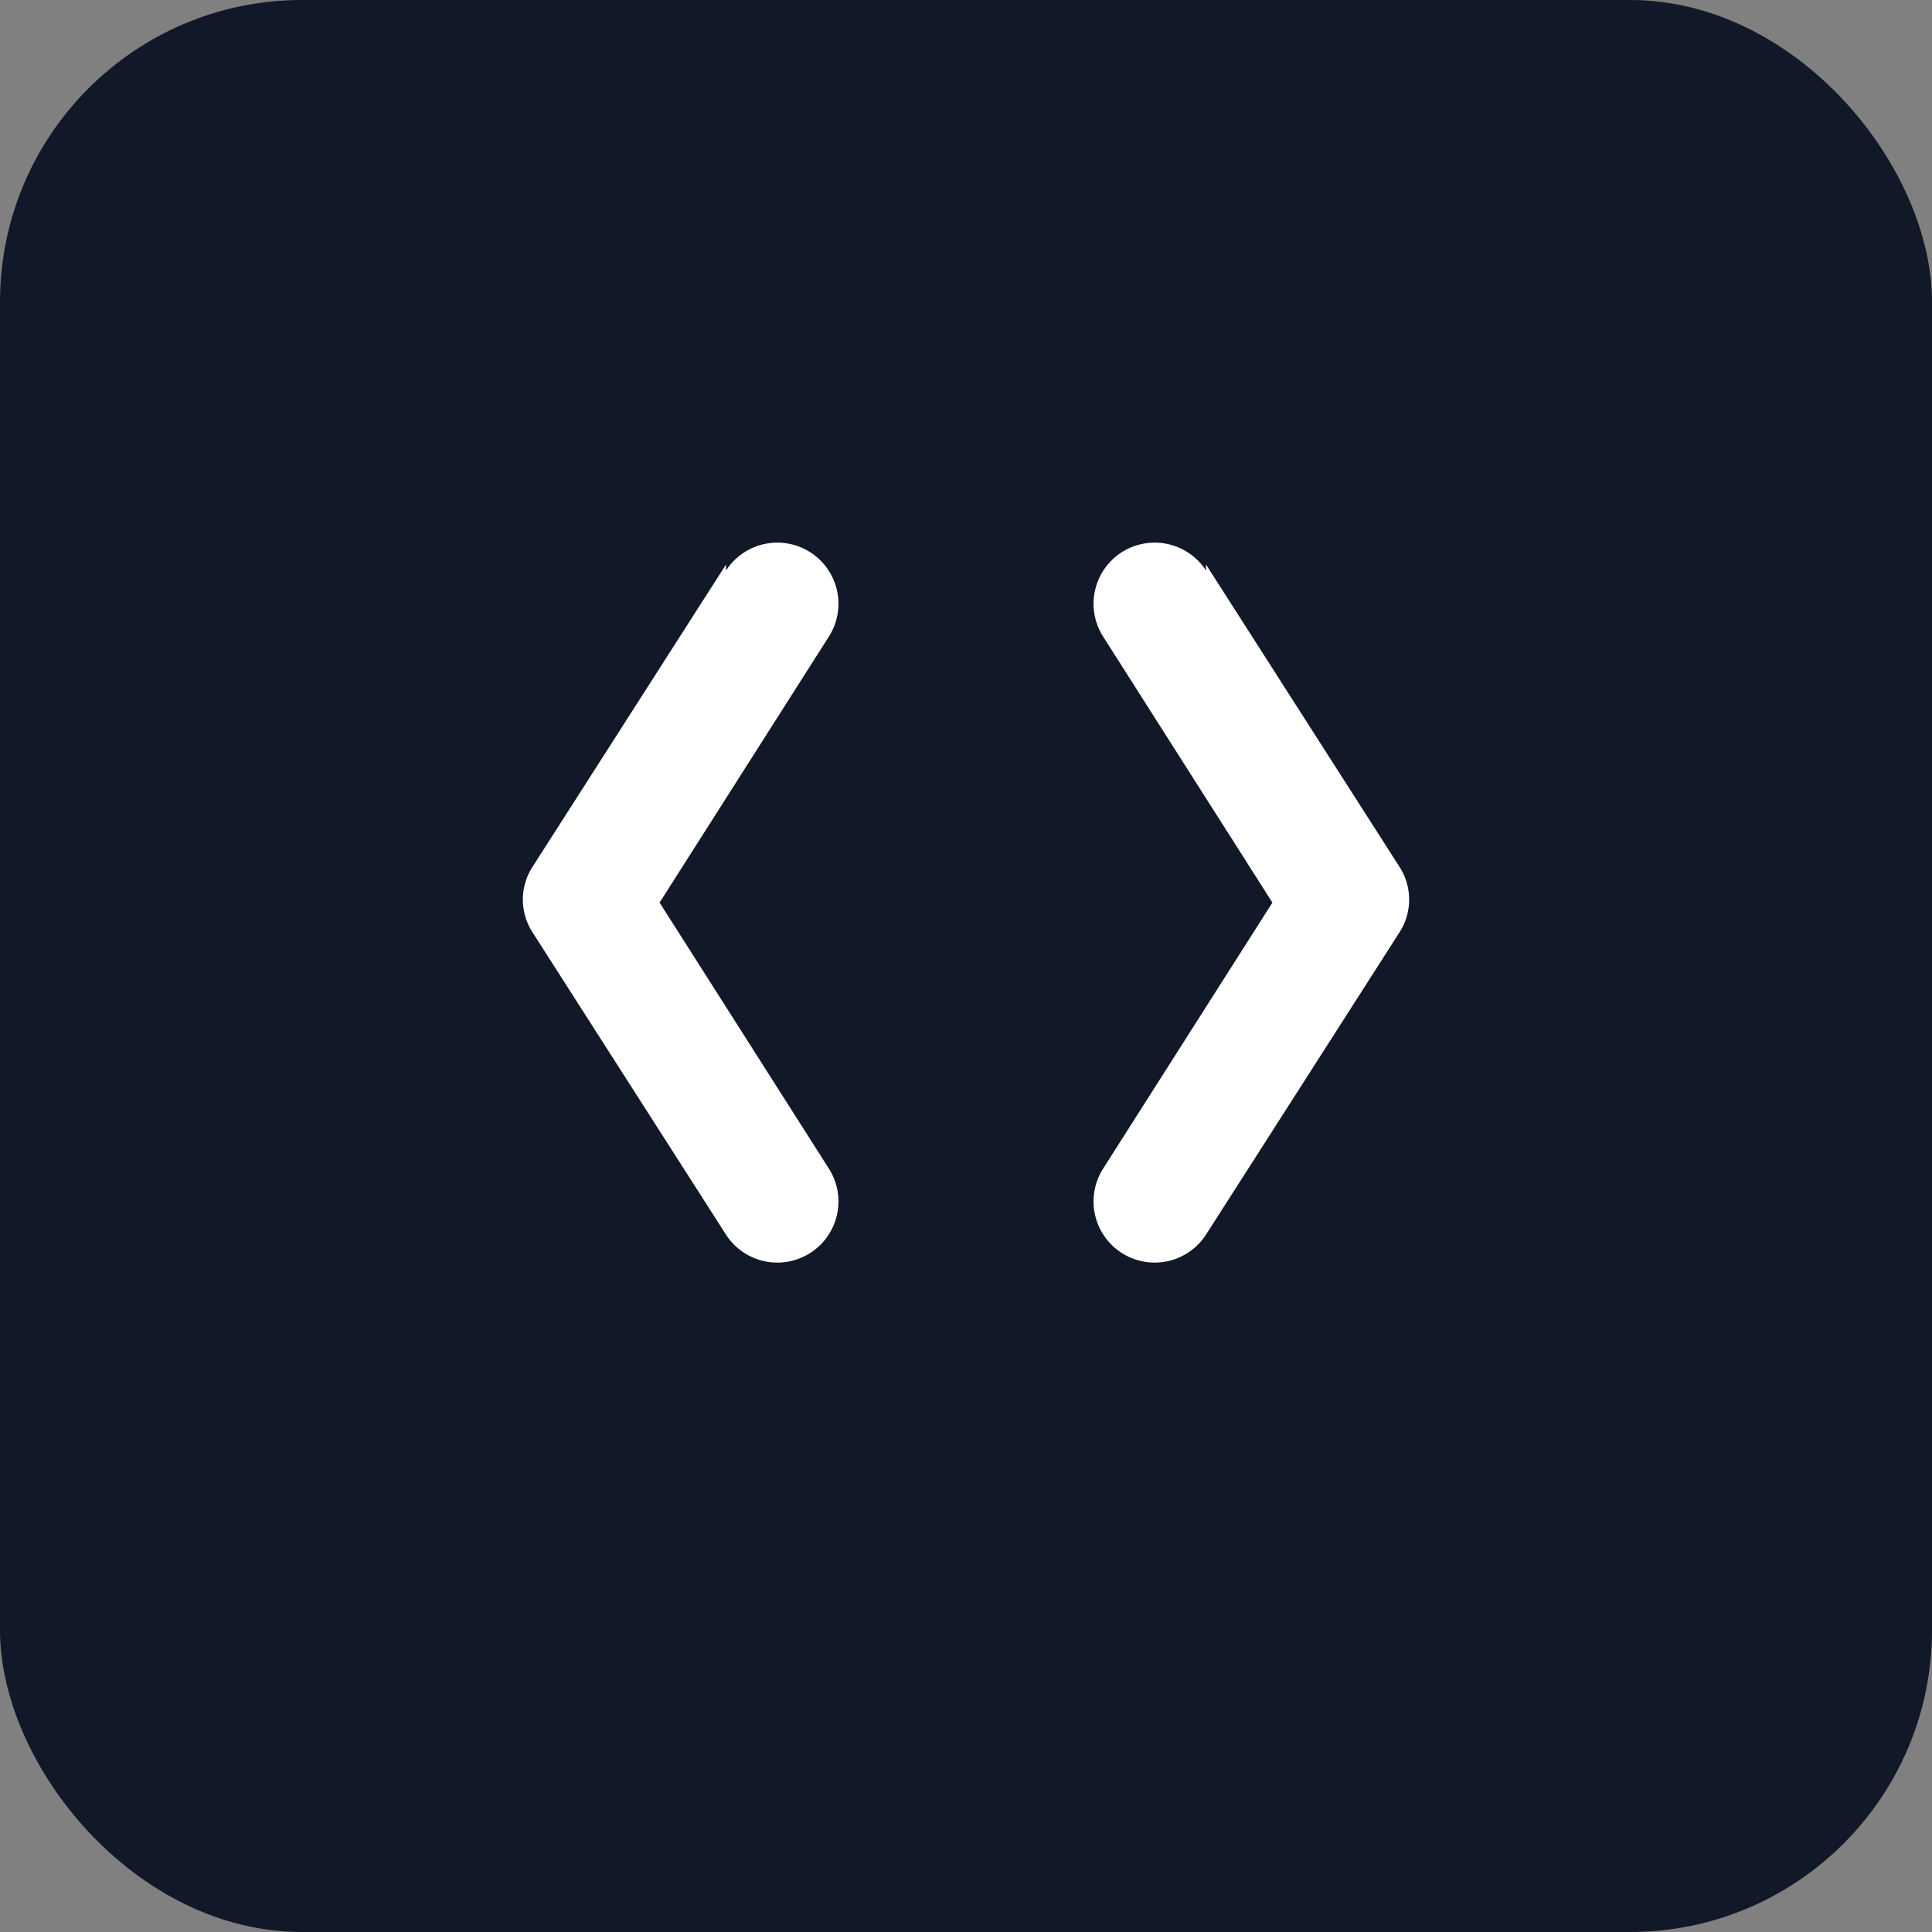
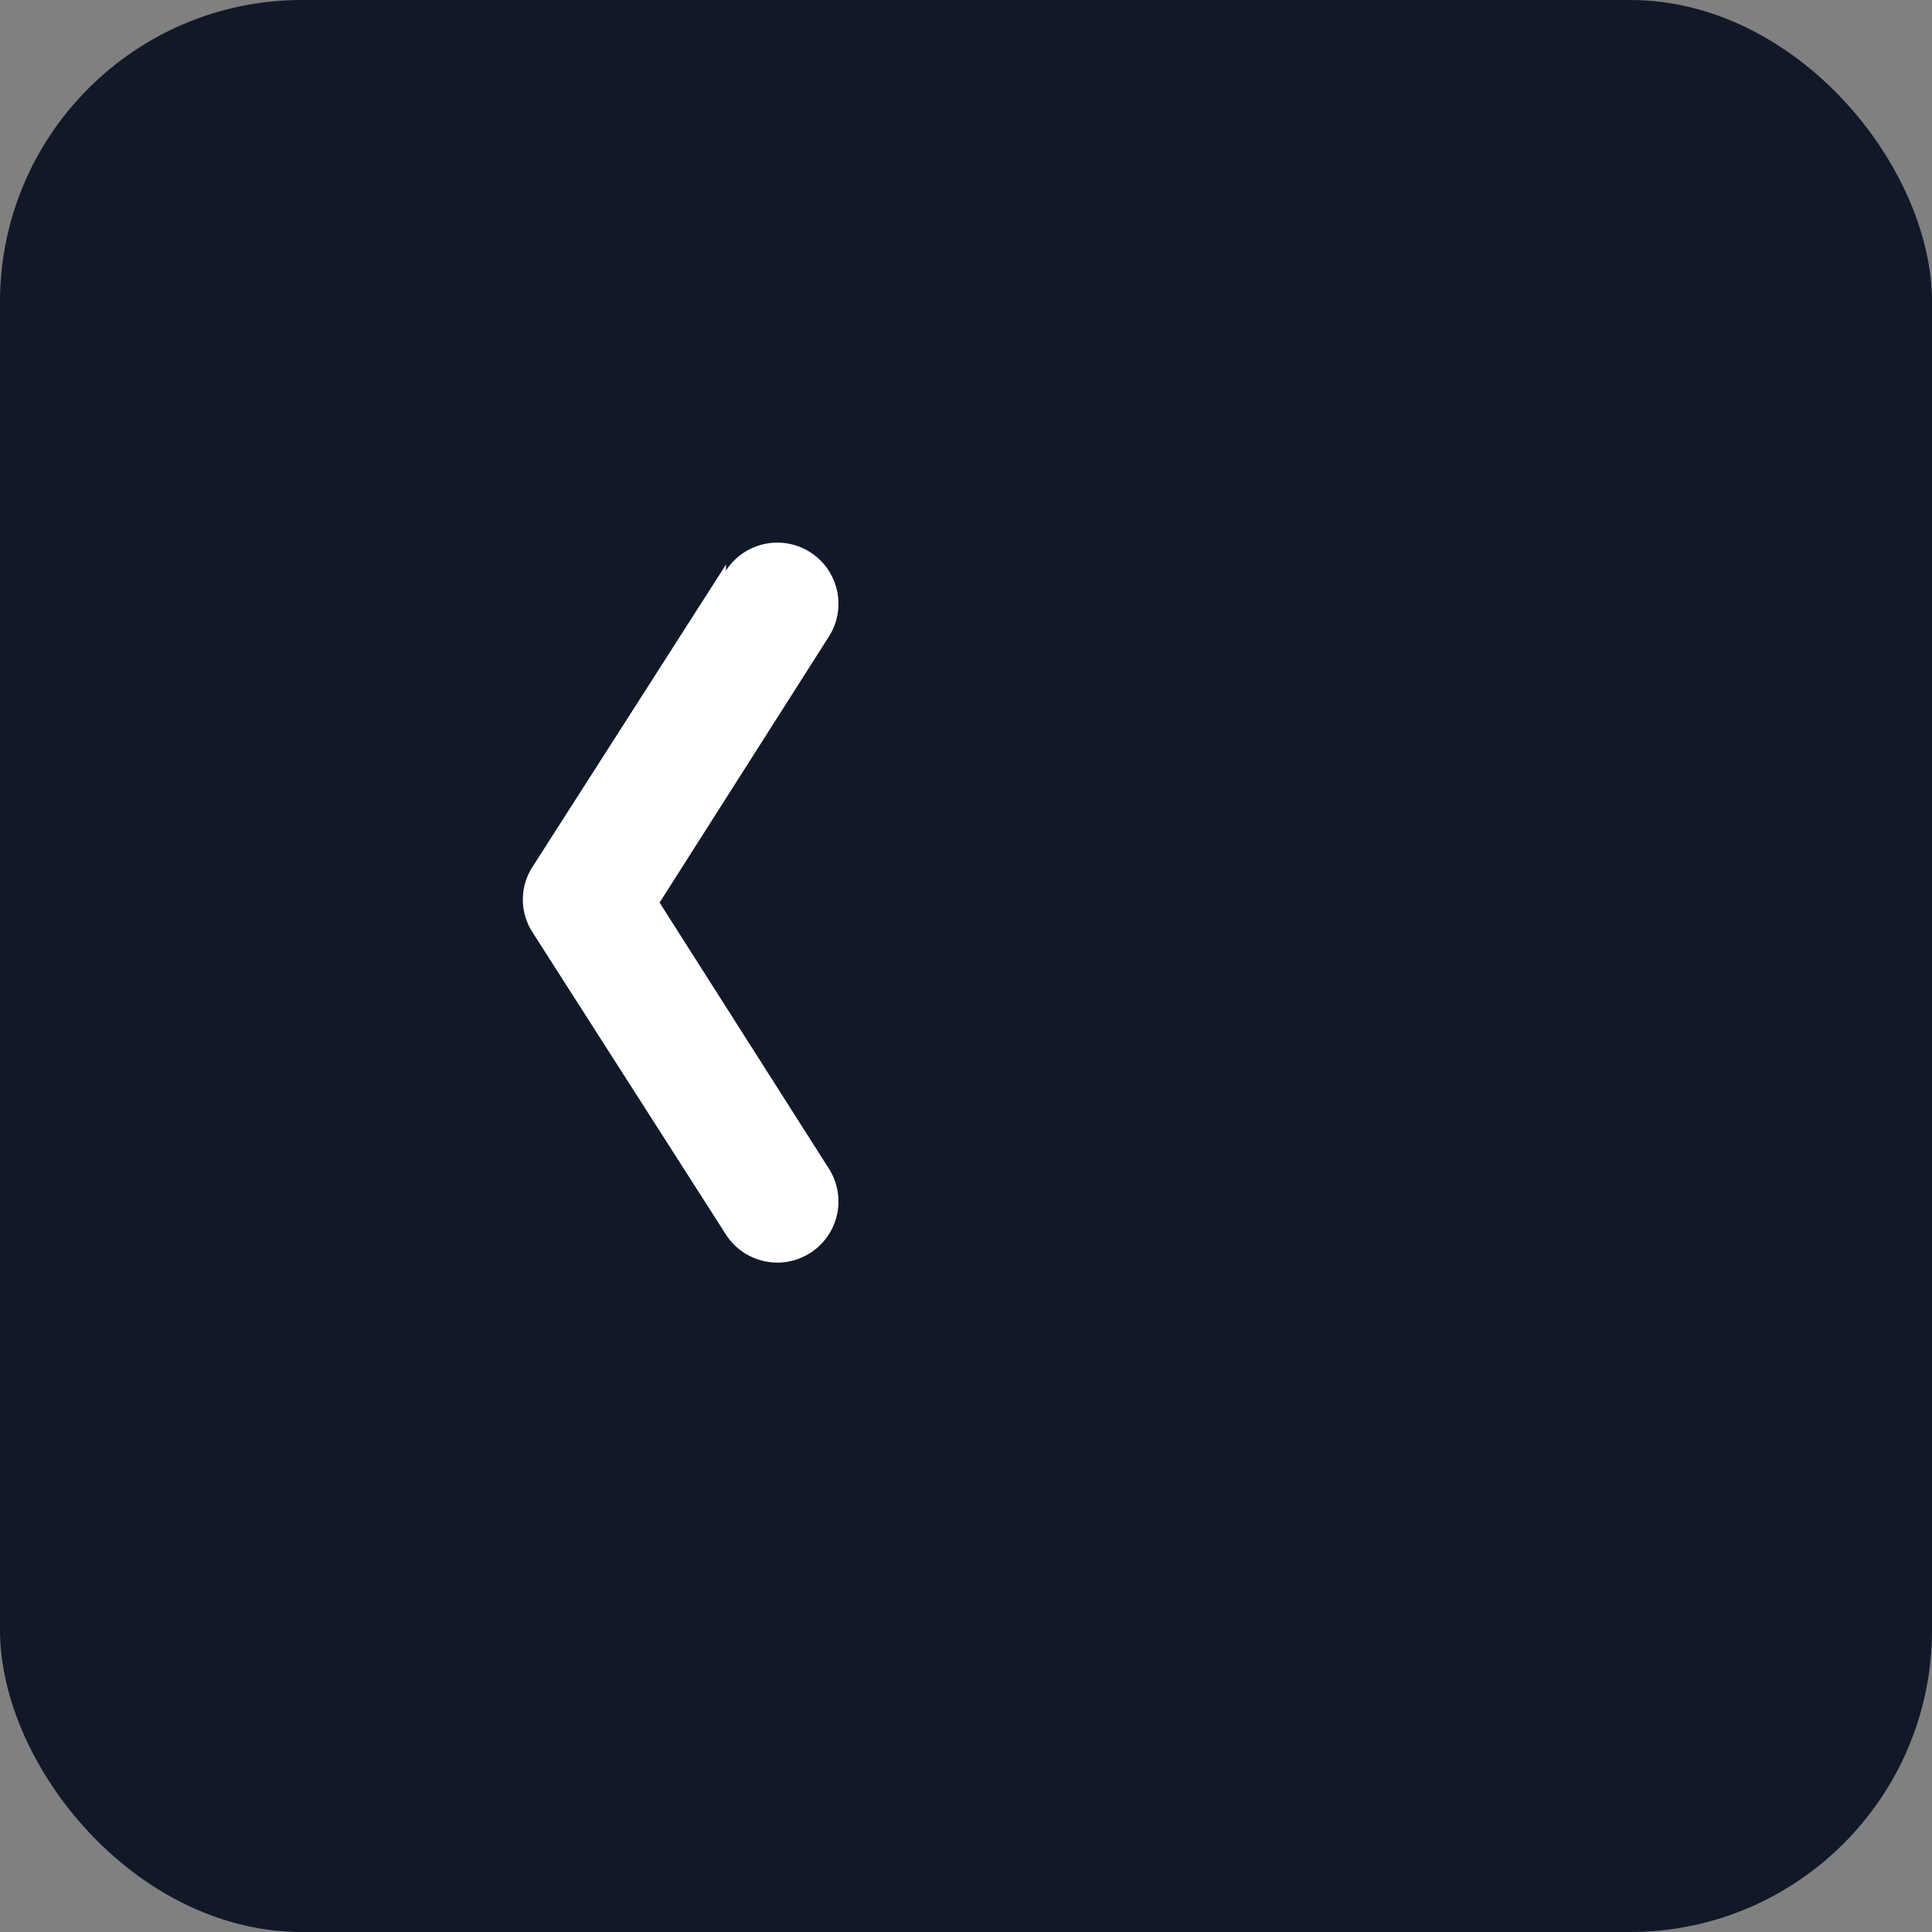
<svg xmlns="http://www.w3.org/2000/svg" viewBox="0 0 256 256">
  <rect x="0" y="0" width="256" height="256" fill="#808080" stroke="none" />
  <rect width="256" height="256" rx="40" fill="#111827" />
  <g fill="#fff">
    <path d="M96.2 75.6a8 8 0 0 1 13.6 8.8l-22.4 35.2 22.4 35.2a8 8 0 1 1-13.6 8.8l-25.6-40a8 8 0 0 1 0-8.8l25.6-40z" />
-     <path d="M159.8 75.6a8 8 0 1 0-13.6 8.8l22.4 35.2-22.4 35.2a8 8 0 1 0 13.6 8.8l25.6-40a8 8 0 0 0 0-8.8l-25.6-40z" />
  </g>
</svg>